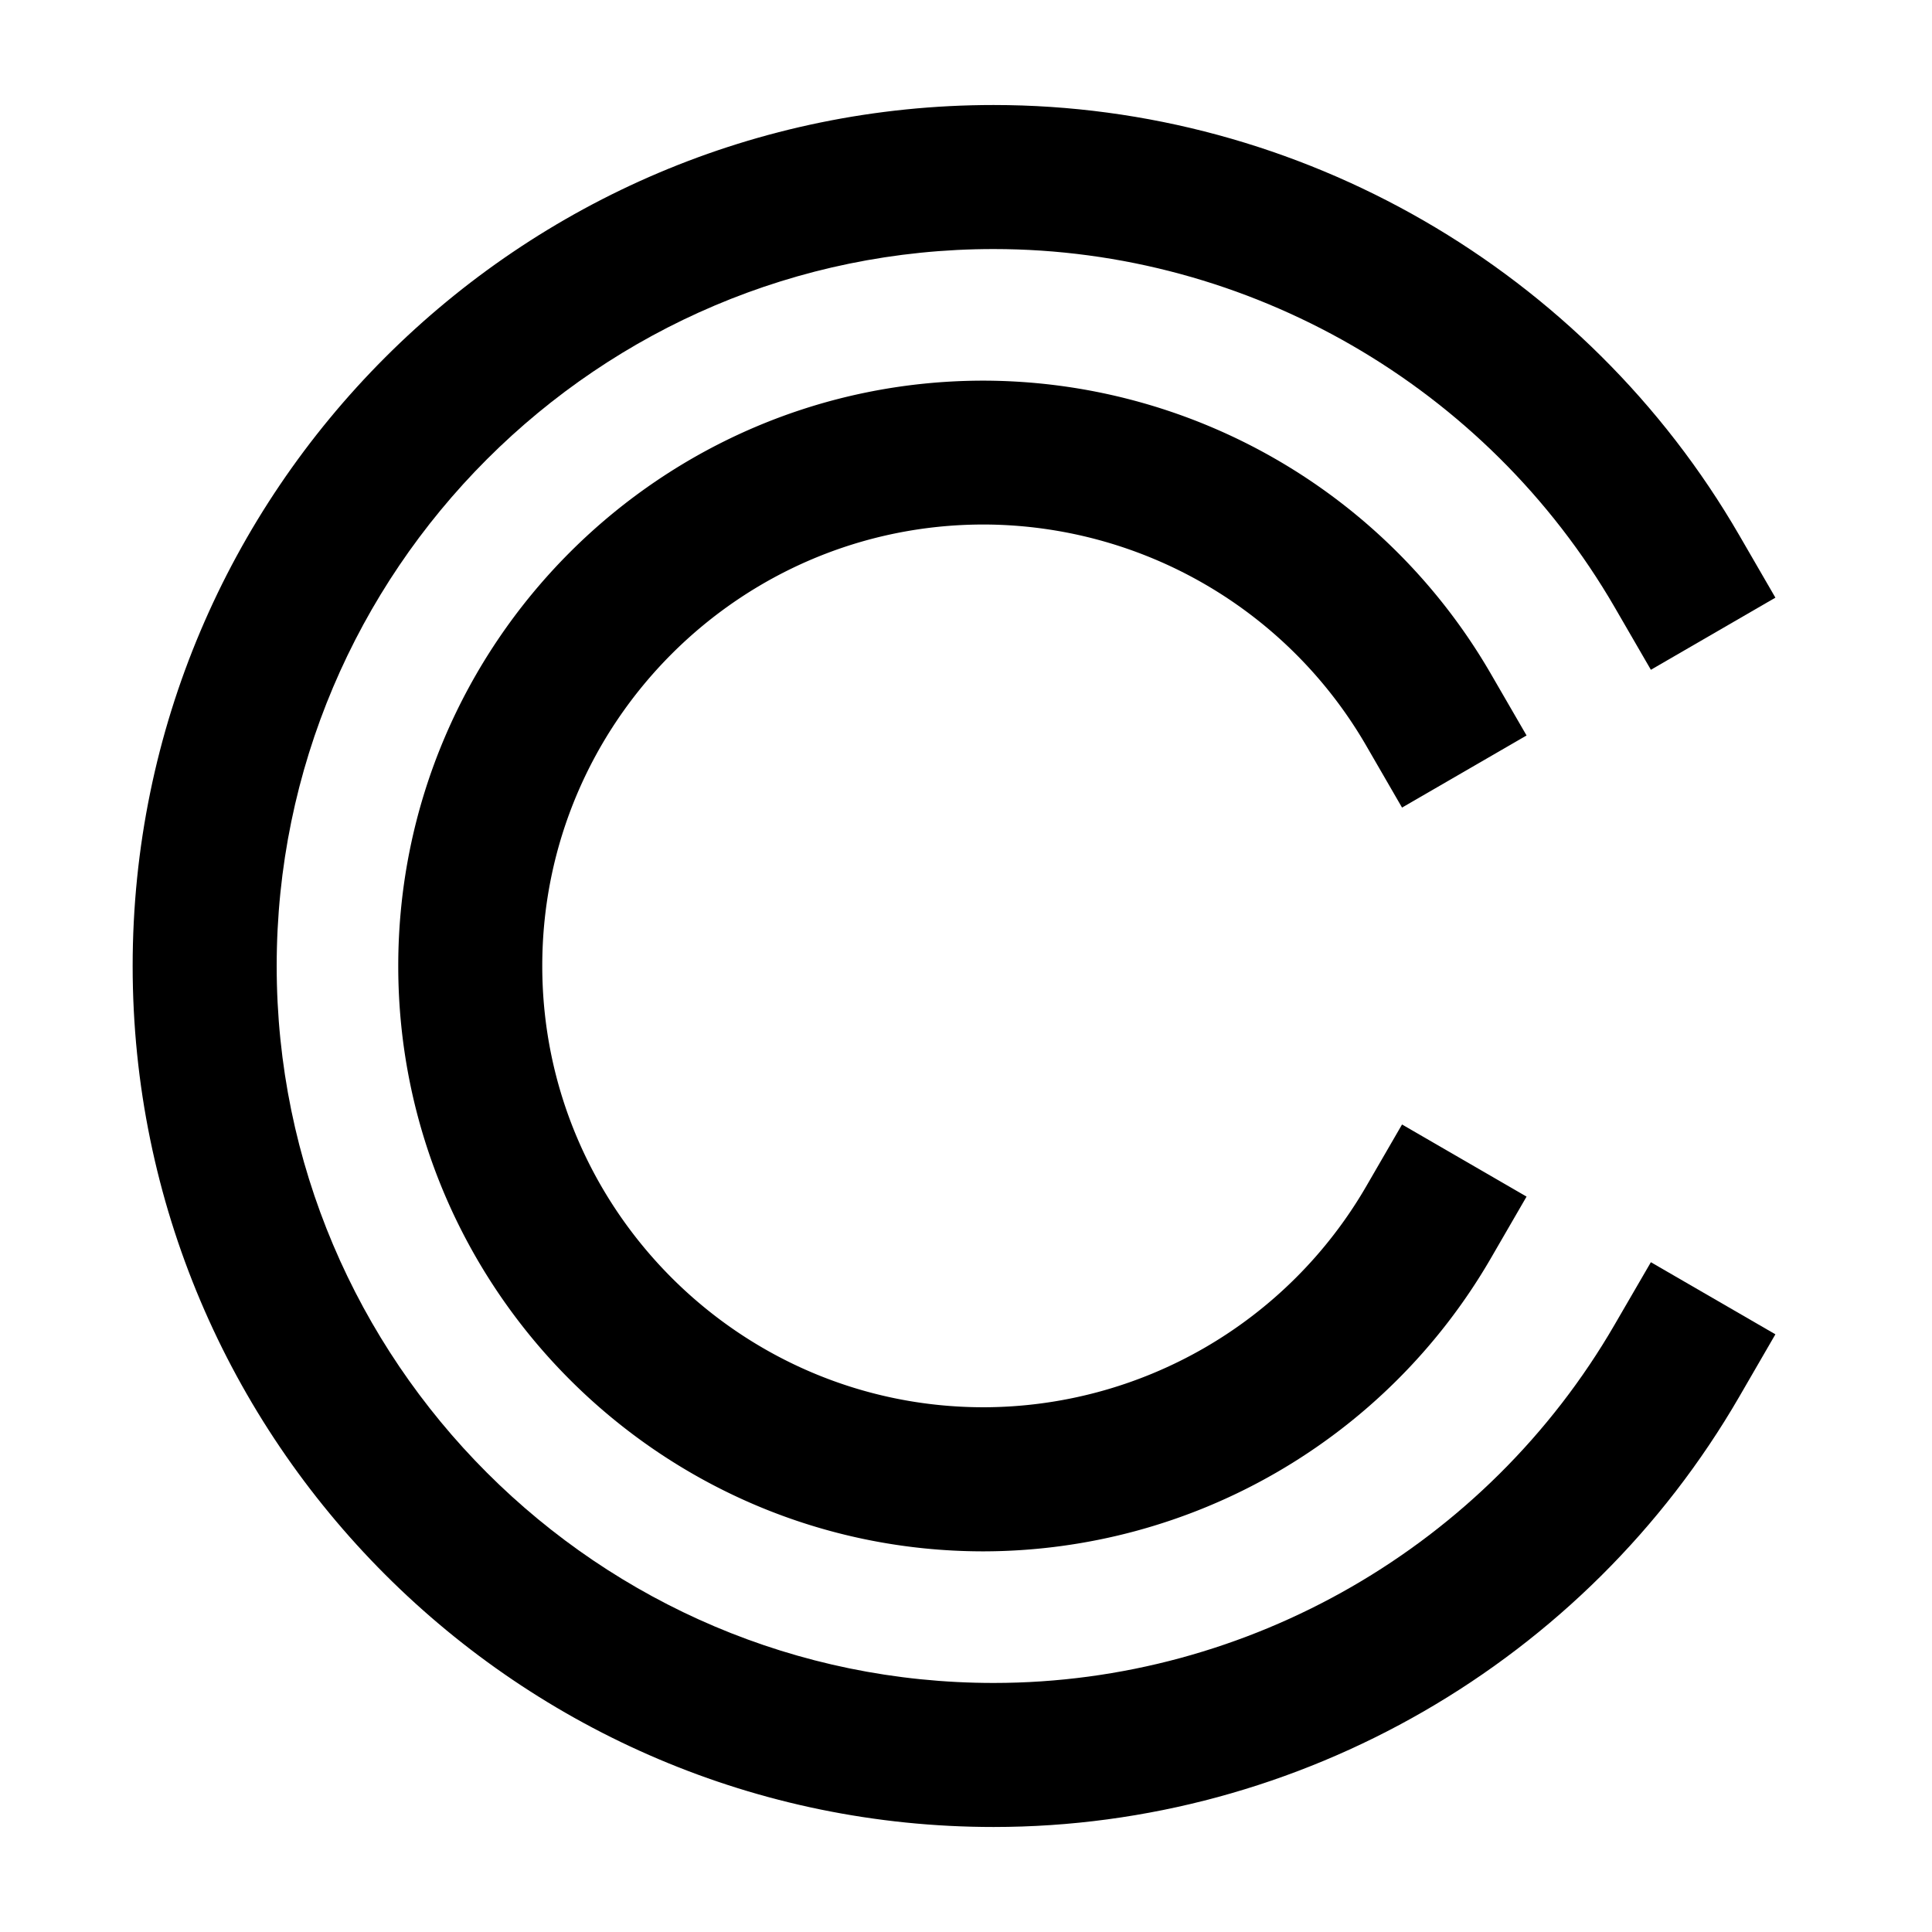
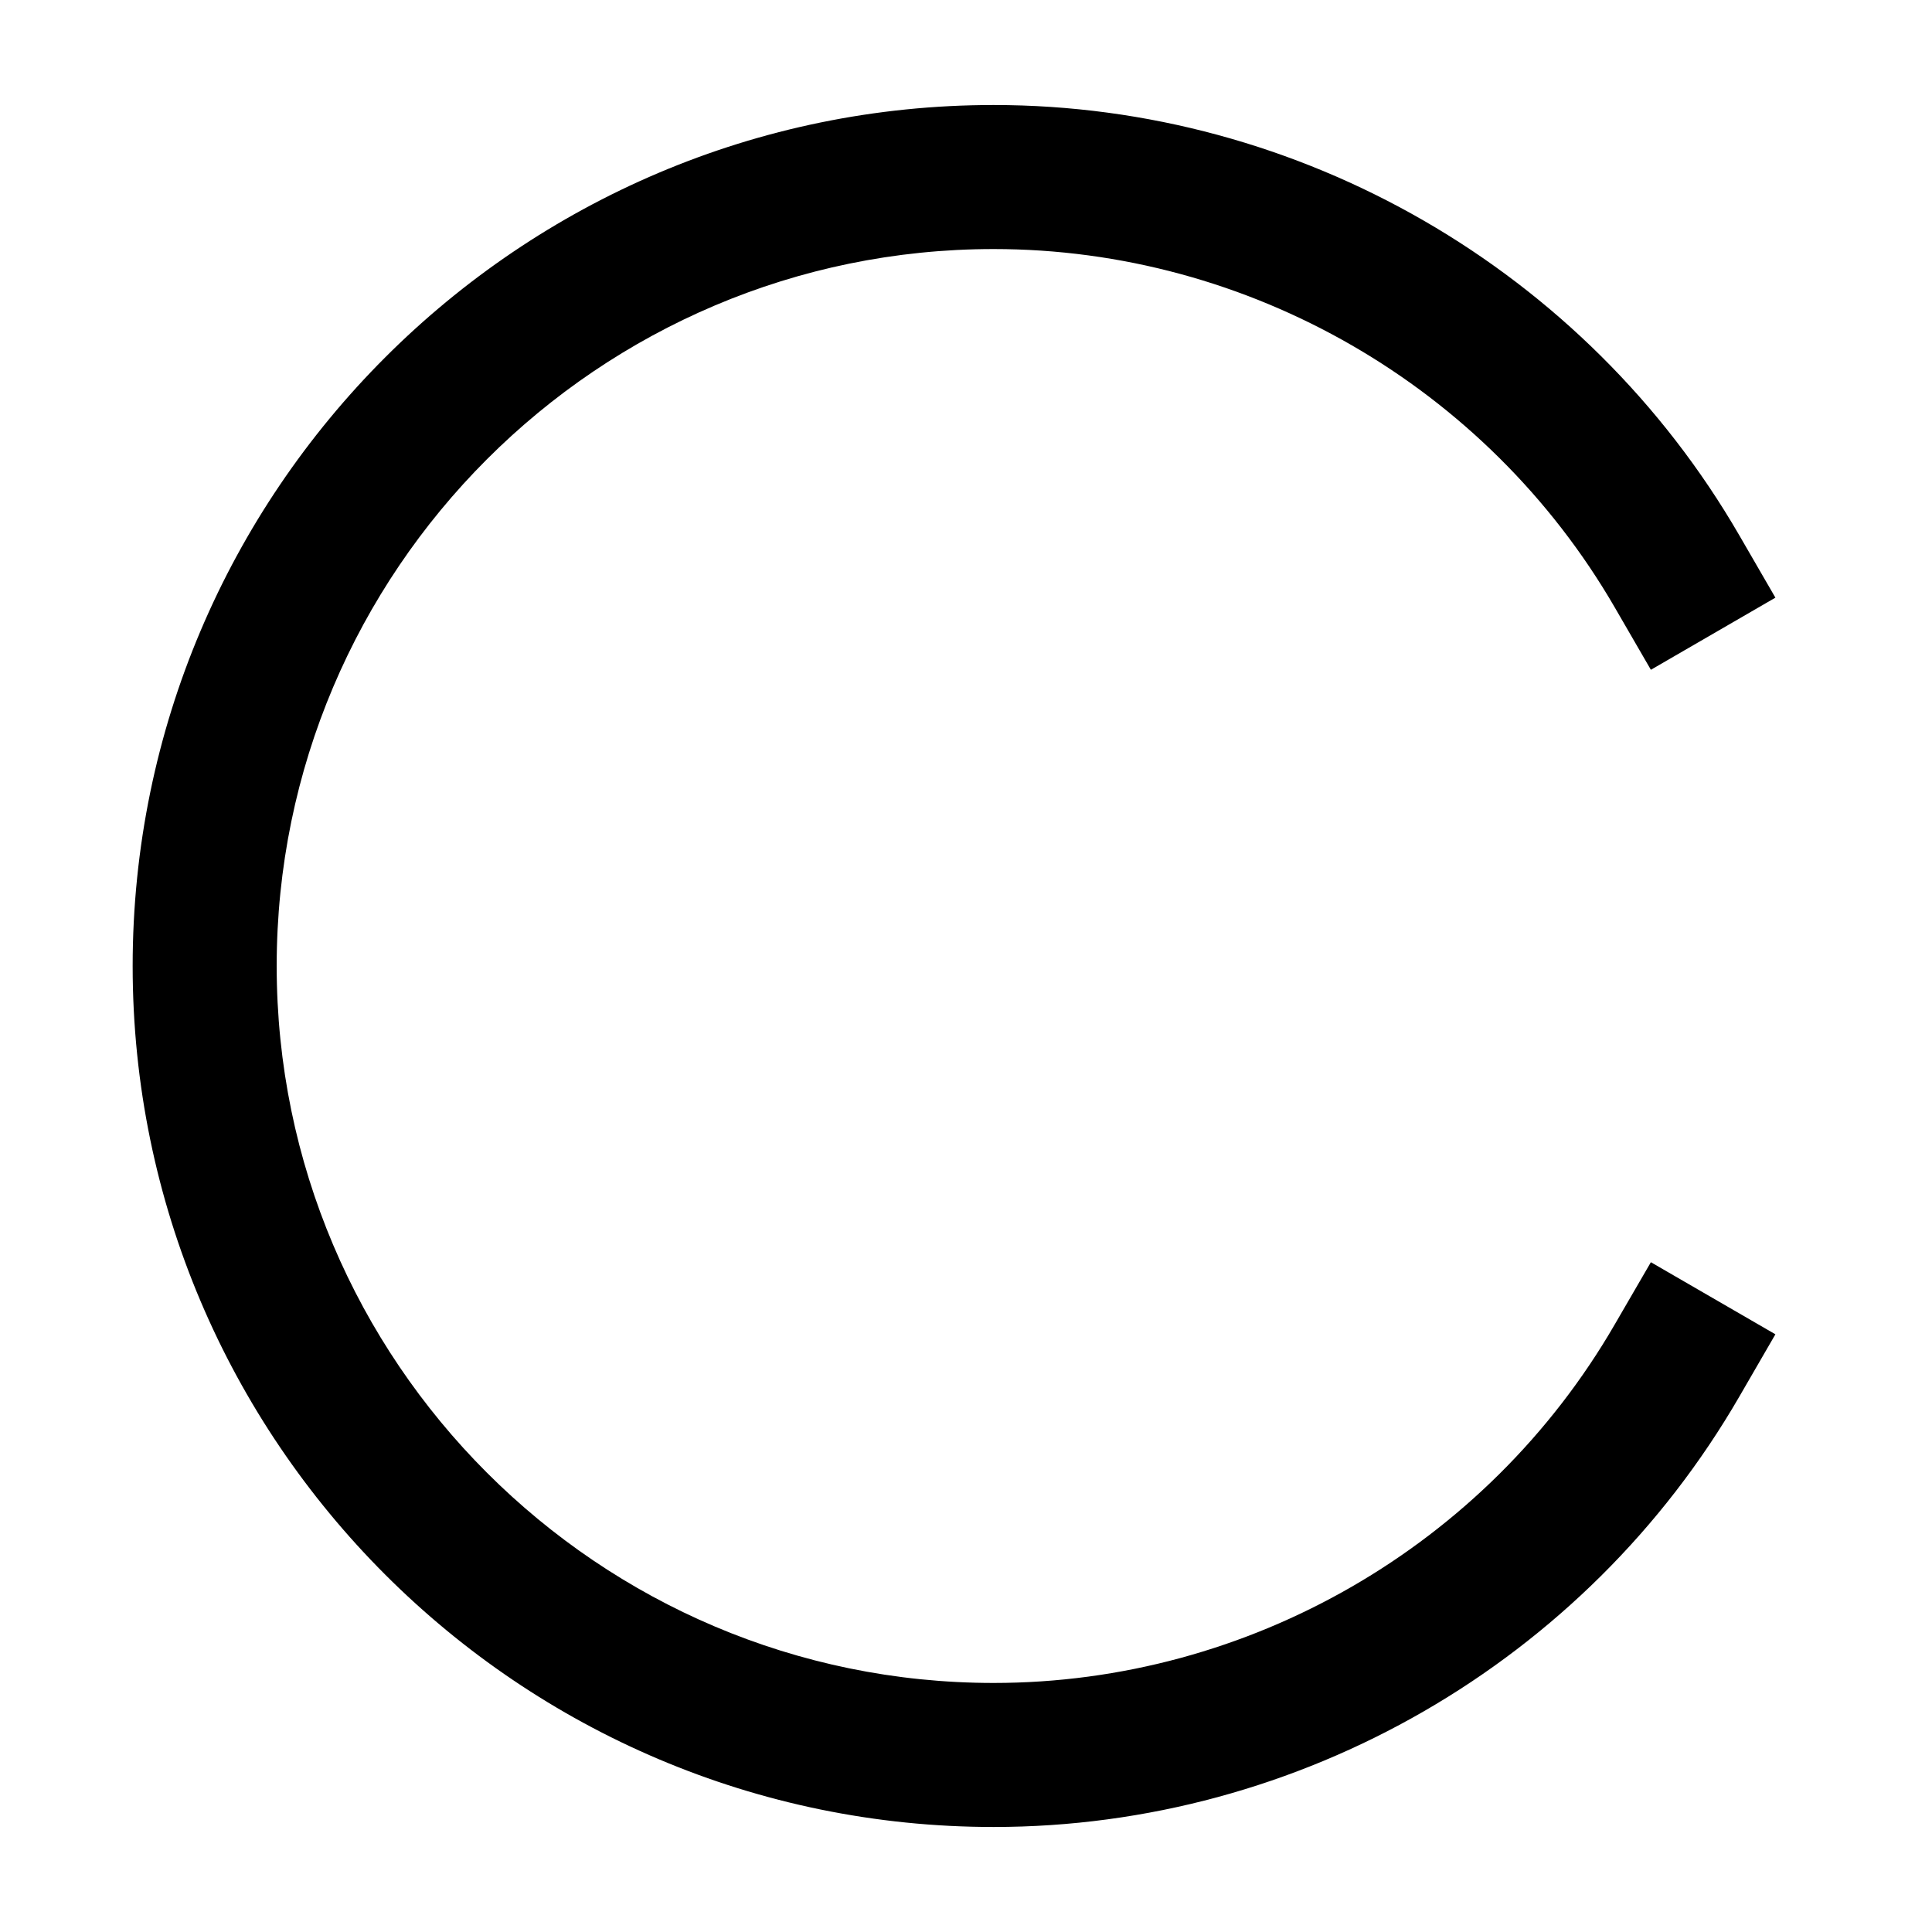
<svg xmlns="http://www.w3.org/2000/svg" id="Calque_1" data-name="Calque 1" viewBox="0 0 1024 1024">
  <defs>
    <style>.cls-1{fill:#000;}</style>
  </defs>
-   <path class="cls-1" d="M521.33,822.25c-171.07,0-310.25-139.18-310.25-310.25S350.26,201.75,521.33,201.75A311.38,311.38,0,0,1,790,356.82l19.11,33-66,38.22L724,395a234.87,234.87,0,0,0-202.65-117c-129,0-233.94,104.94-233.94,233.94s105,233.94,233.94,233.94A234.87,234.87,0,0,0,724,629l19.11-33,66,38.22-19.11,33A311.38,311.38,0,0,1,521.33,822.25Z" />
  <path class="cls-1" d="M526.65,968.34C275,968.34,70.31,763.63,70.31,512S275,55.66,526.65,55.66c162.39,0,313.83,87.41,395.24,228.11l19.11,33L875,355l-19.11-33C788,204.78,661.89,132,526.65,132c-209.54,0-380,170.48-380,380s170.49,380,380,380C661.89,892,788,819.22,855.84,702L875,669l66,38.21-19.11,33C840.48,880.94,689,968.34,526.65,968.34Z" />
</svg>